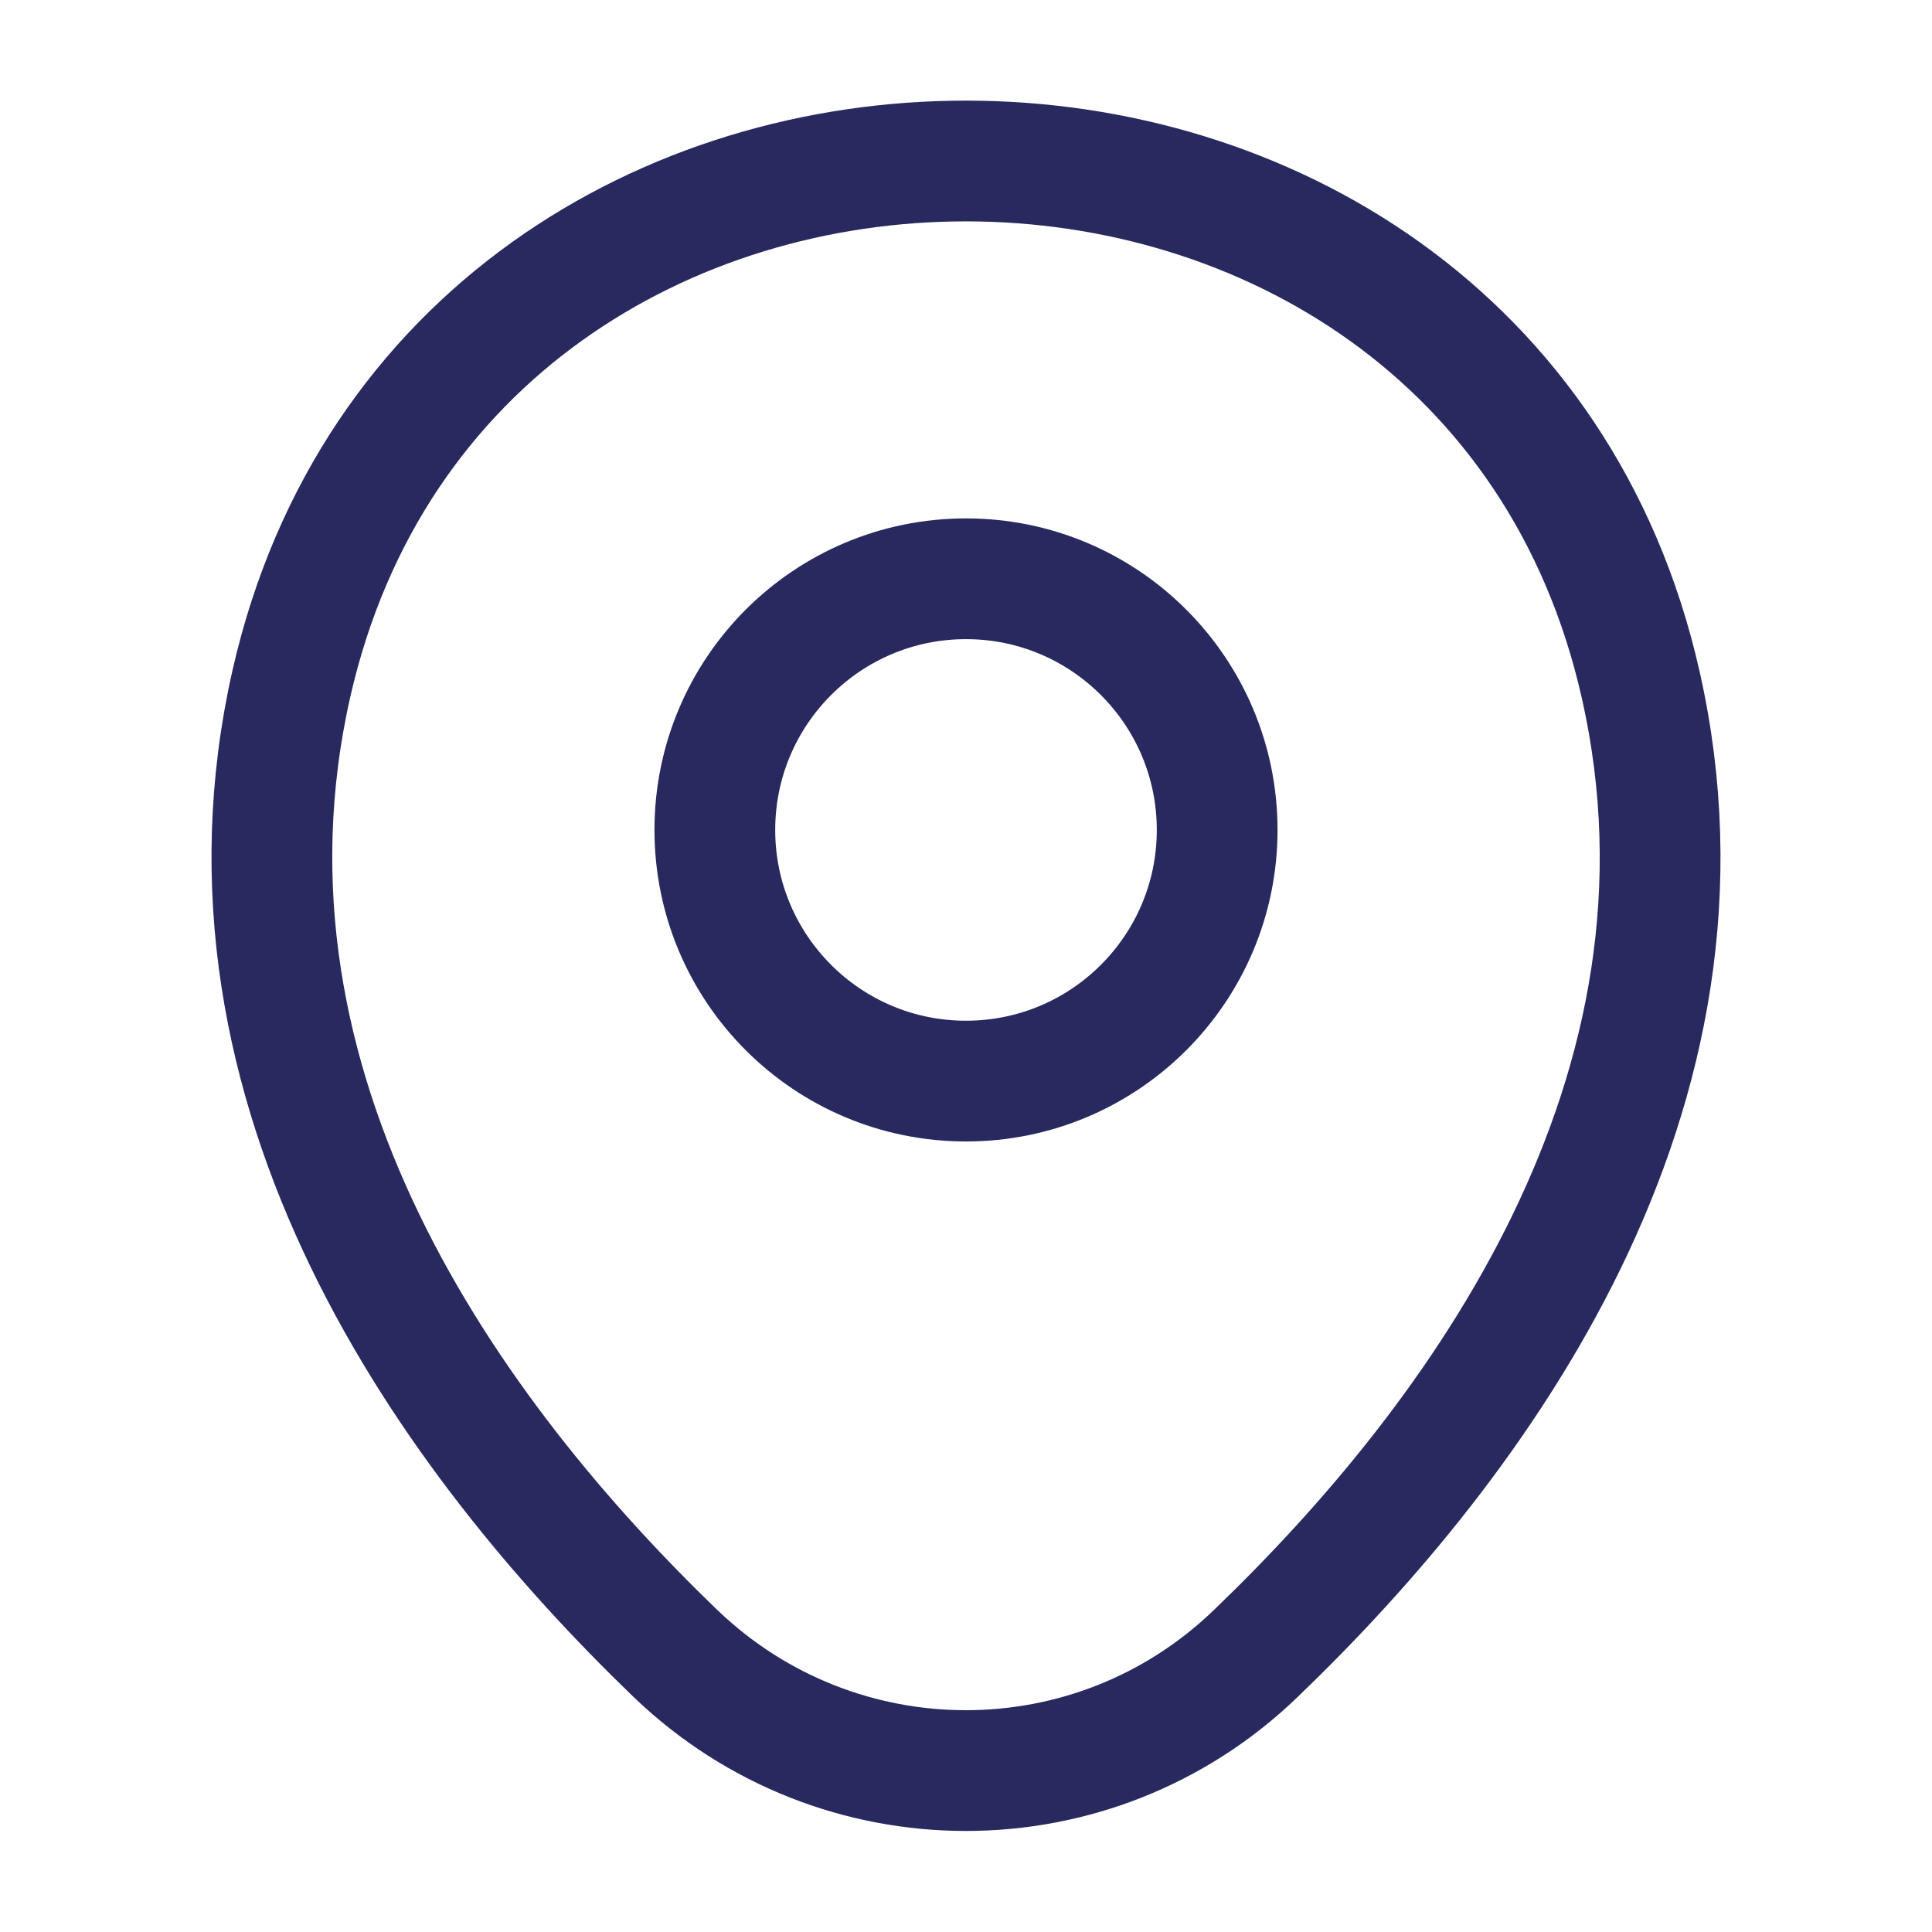
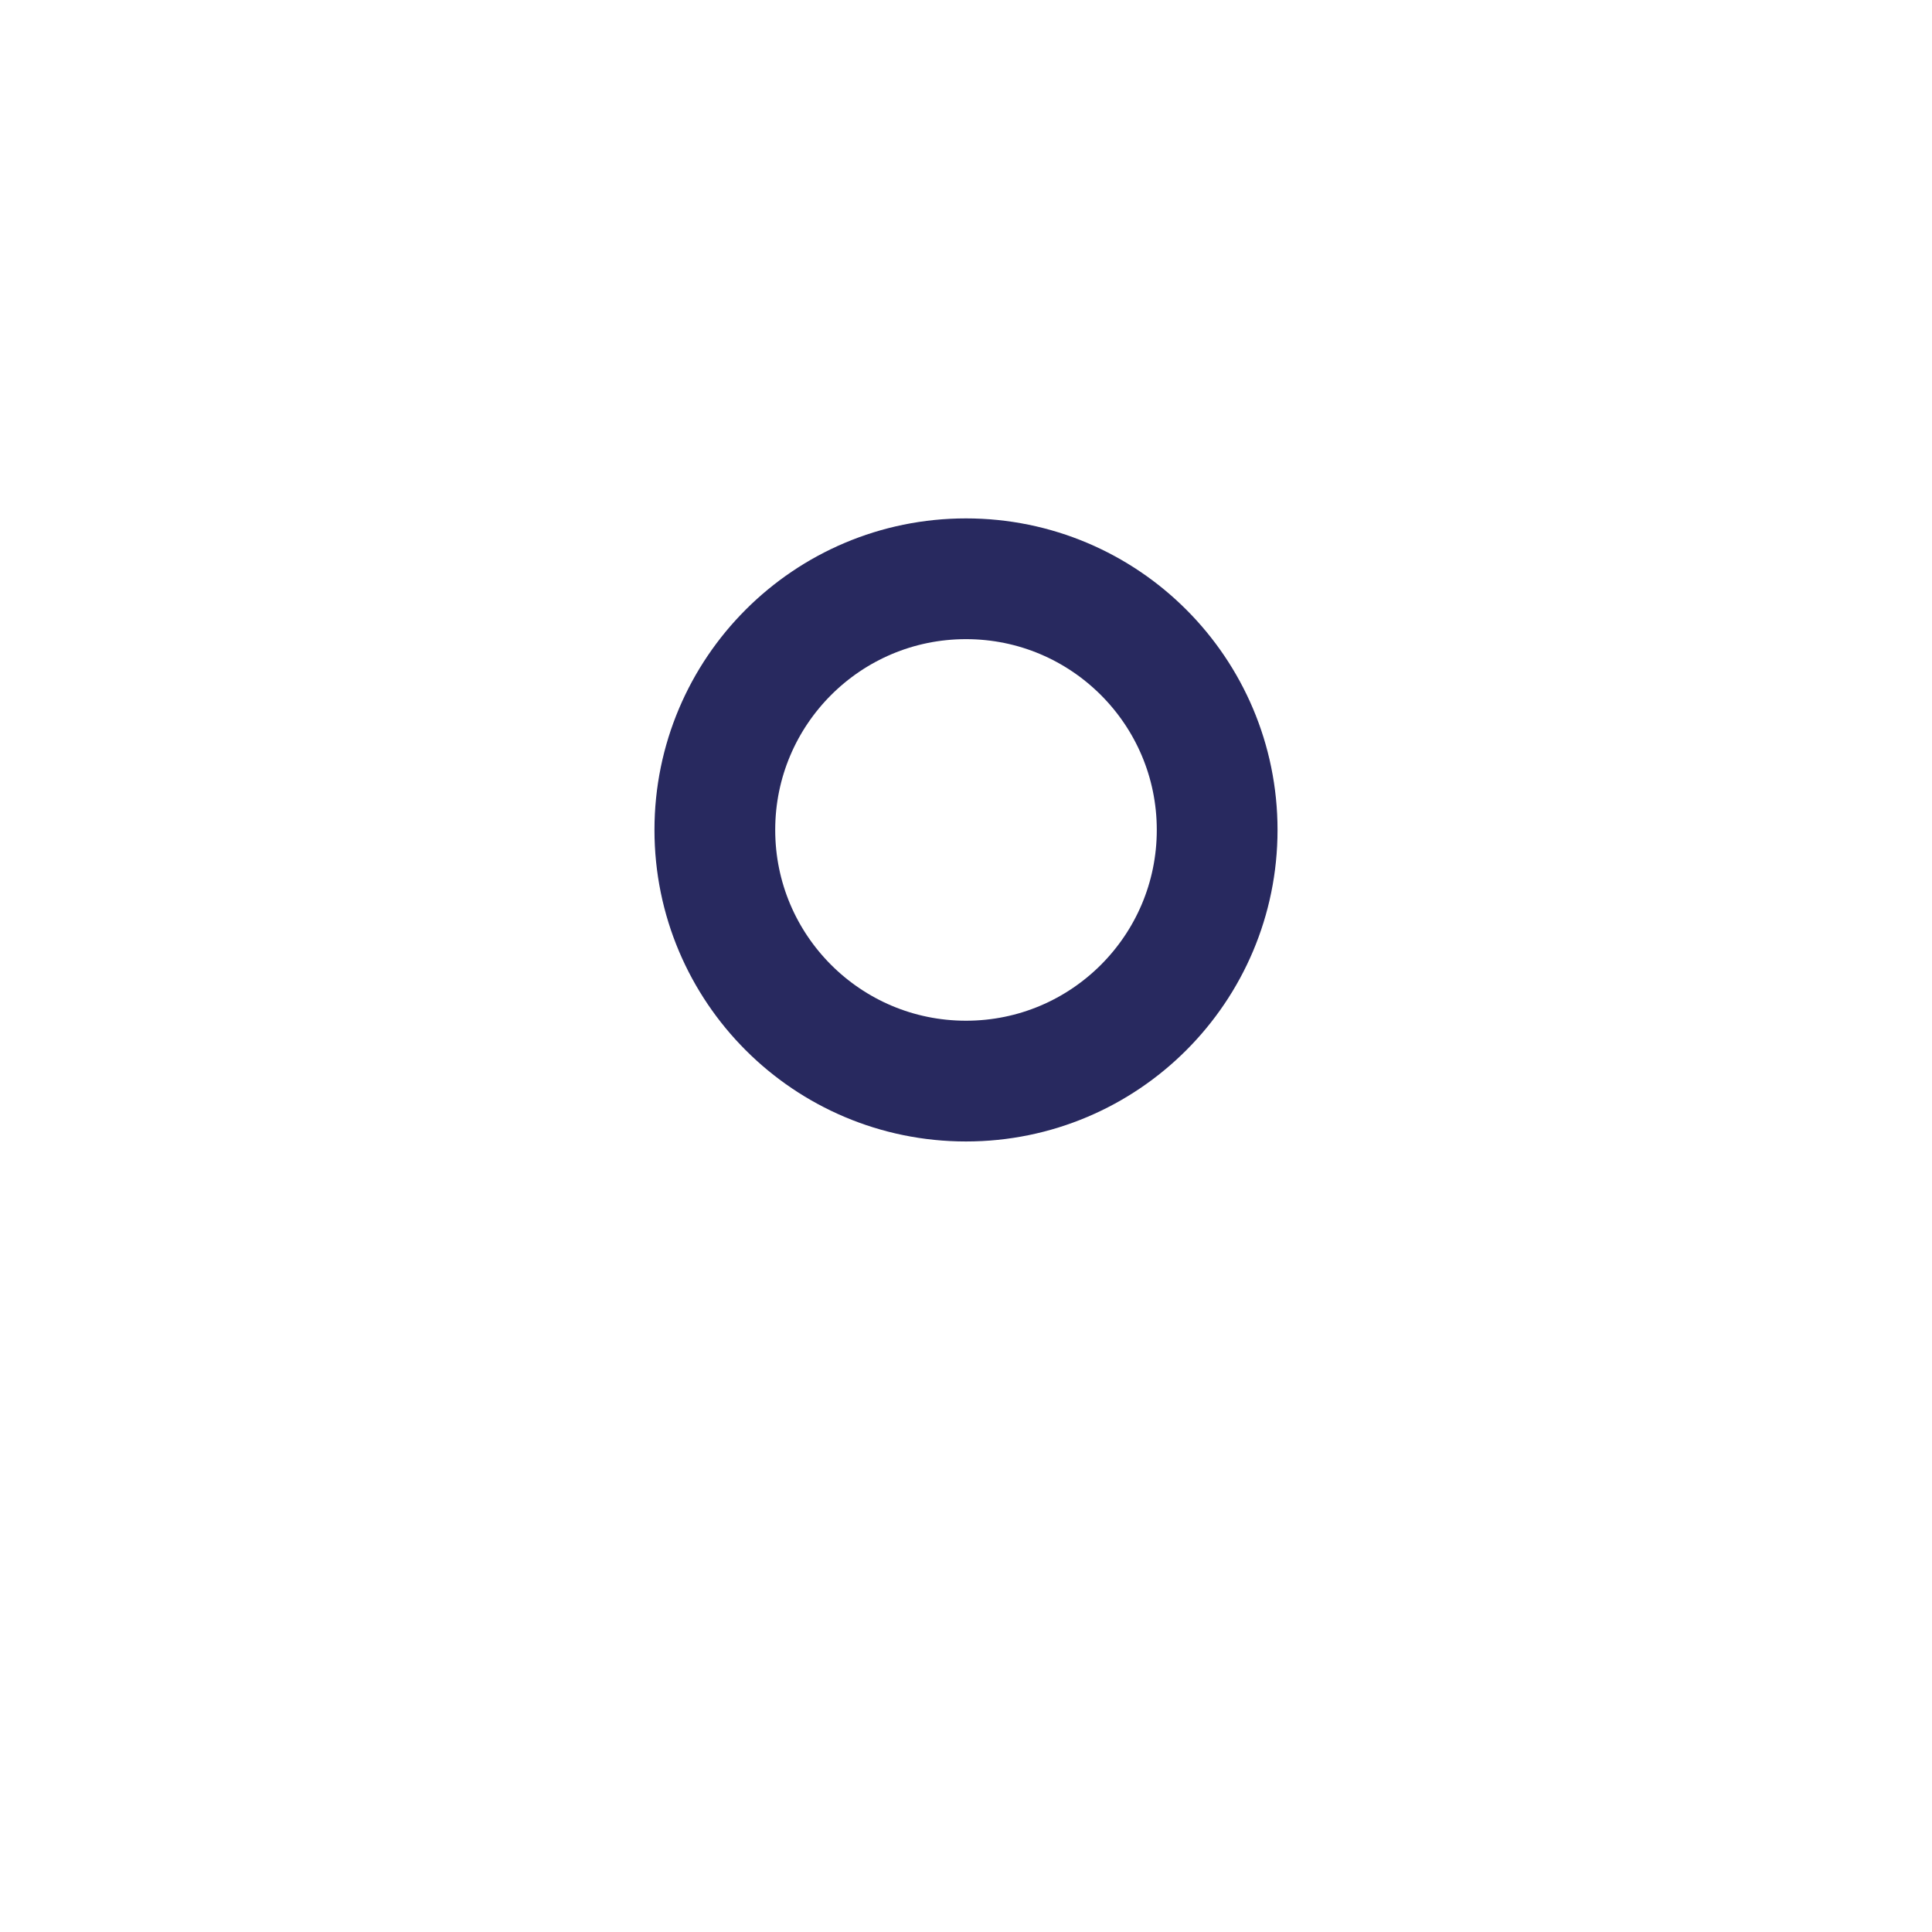
<svg xmlns="http://www.w3.org/2000/svg" width="56" height="56" viewBox="0 0 56 56" fill="none">
  <path d="M28 31.336C32.02 31.336 35.28 28.077 35.28 24.056C35.28 20.036 32.02 16.776 28 16.776C23.979 16.776 20.72 20.036 20.72 24.056C20.72 28.077 23.979 31.336 28 31.336Z" stroke="#28295F" stroke-width="3.5" />
-   <path d="M8.447 19.81C13.043 -0.397 42.98 -0.373 47.553 19.833C50.237 31.686 42.863 41.72 36.4 47.926C31.71 52.453 24.29 52.453 19.577 47.926C13.137 41.72 5.763 31.663 8.447 19.81Z" stroke="#28295F" stroke-width="3.5" />
</svg>